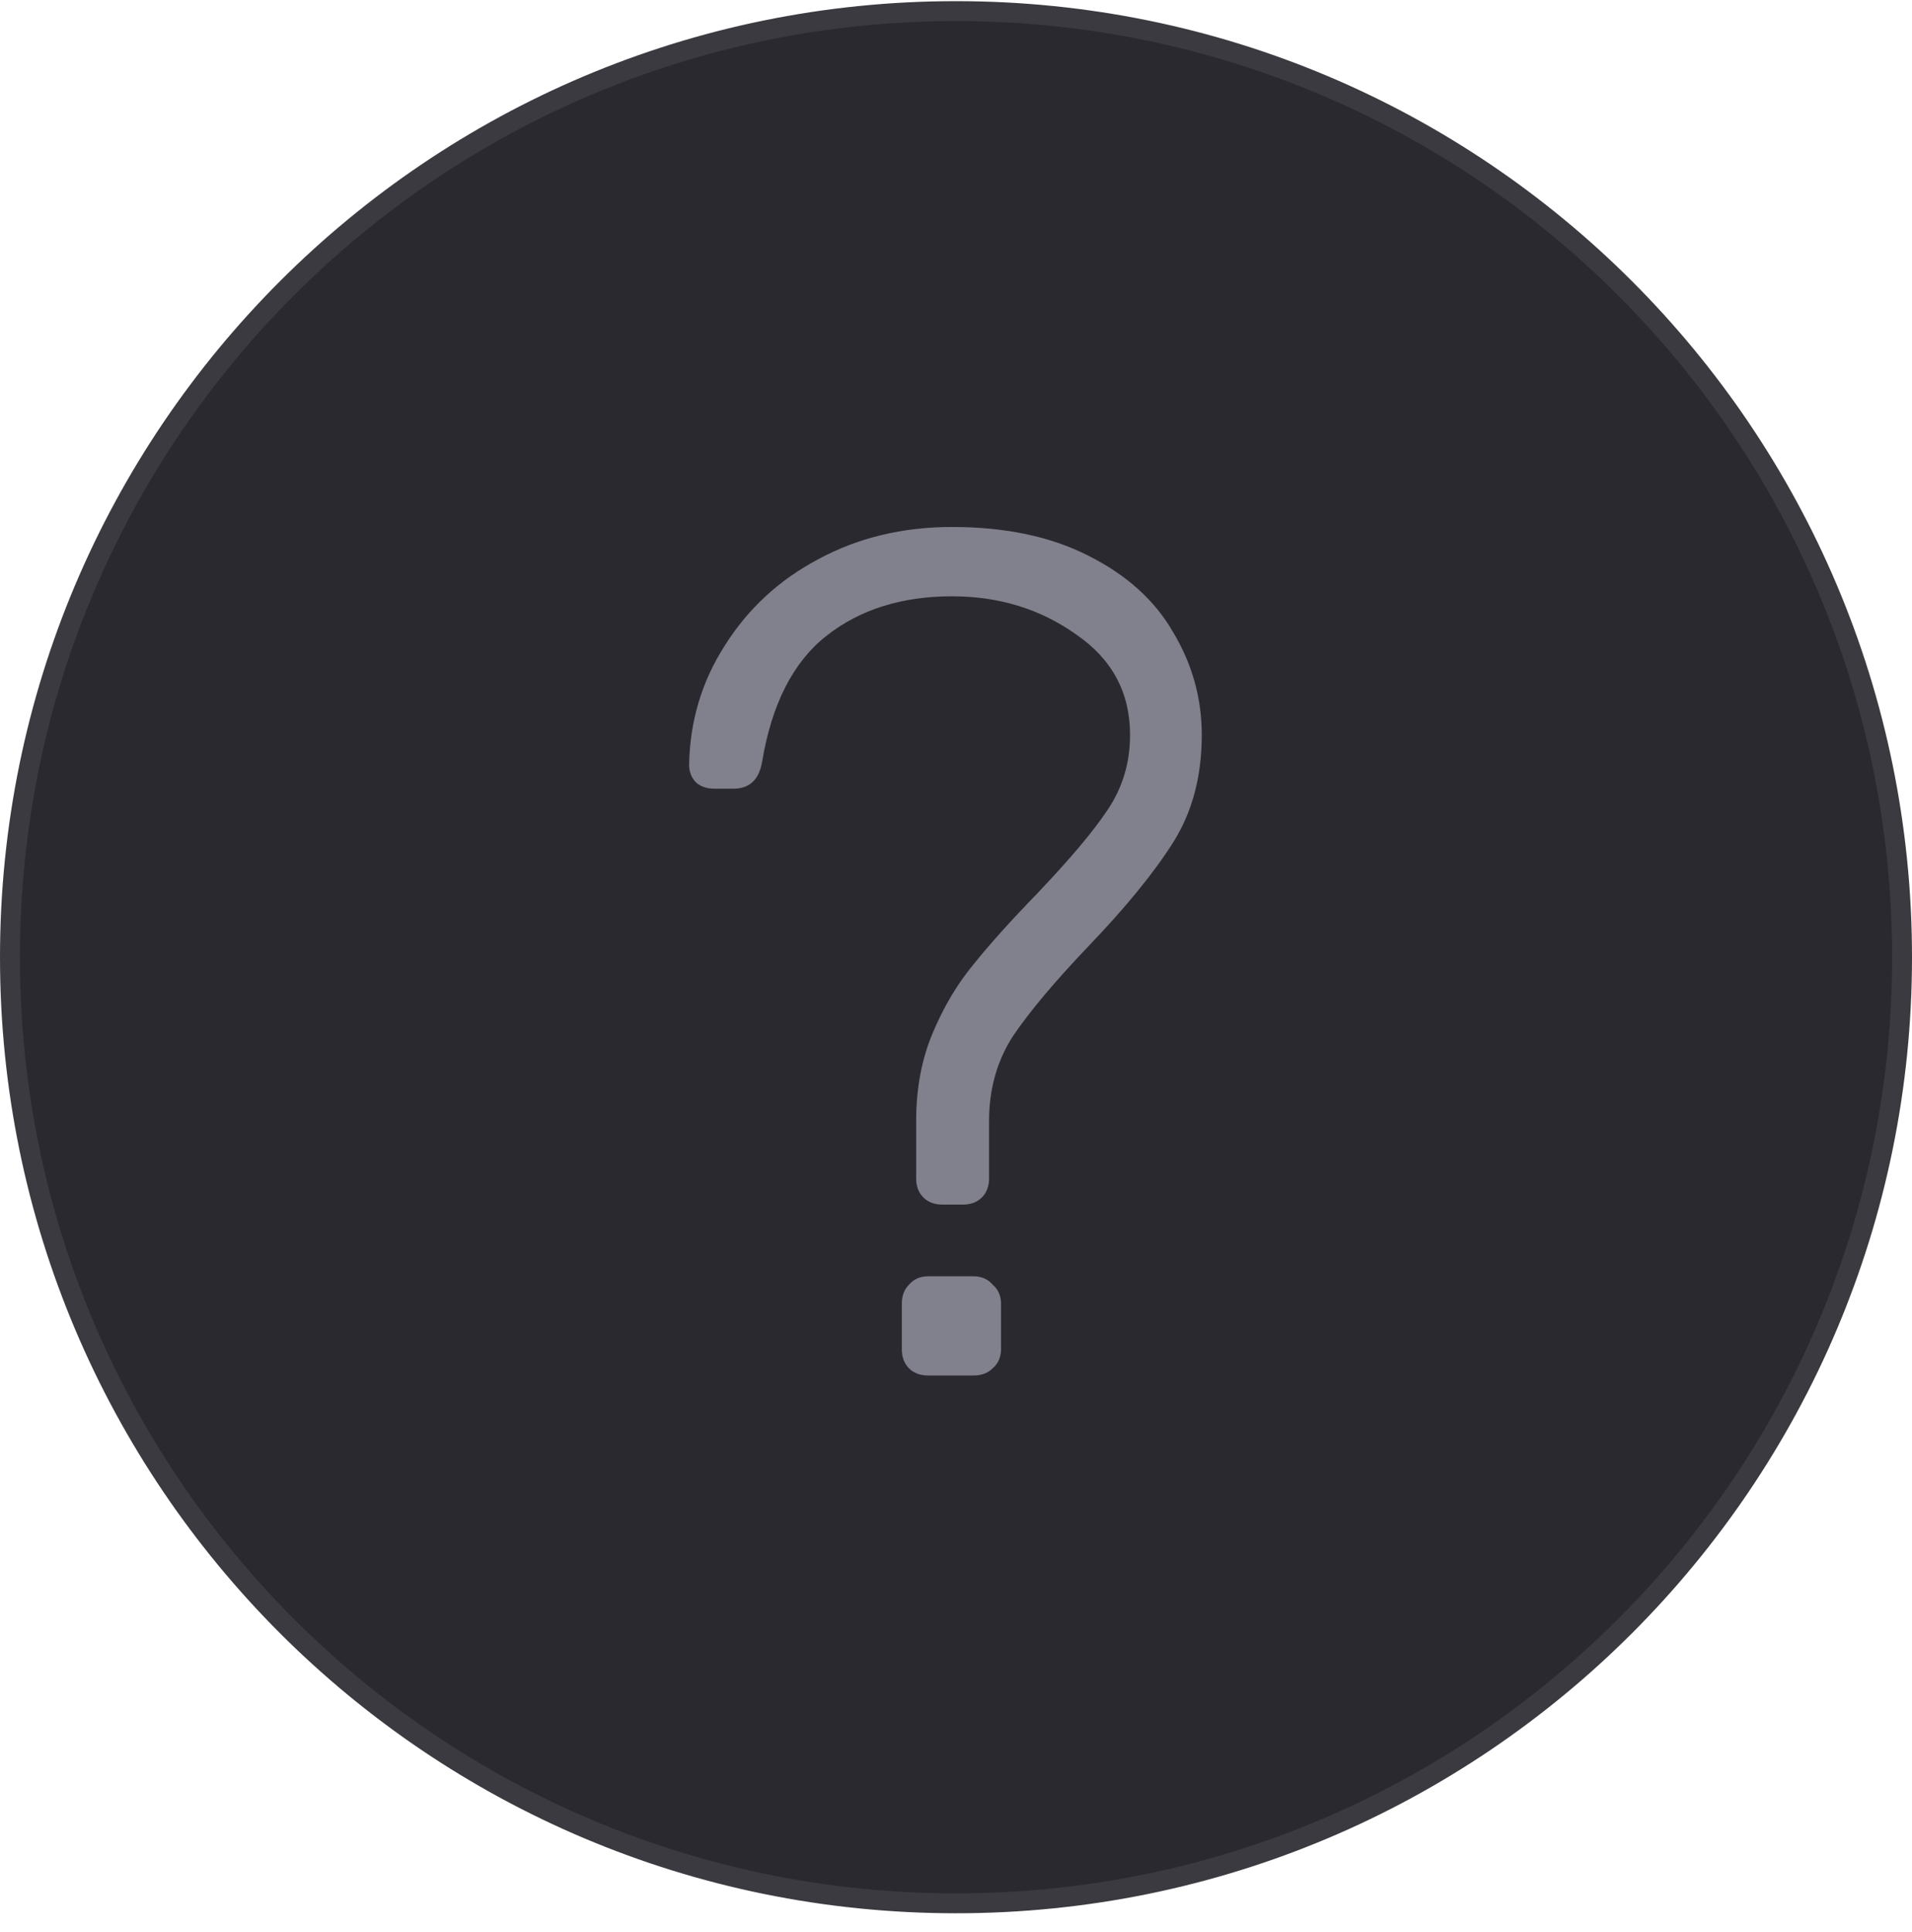
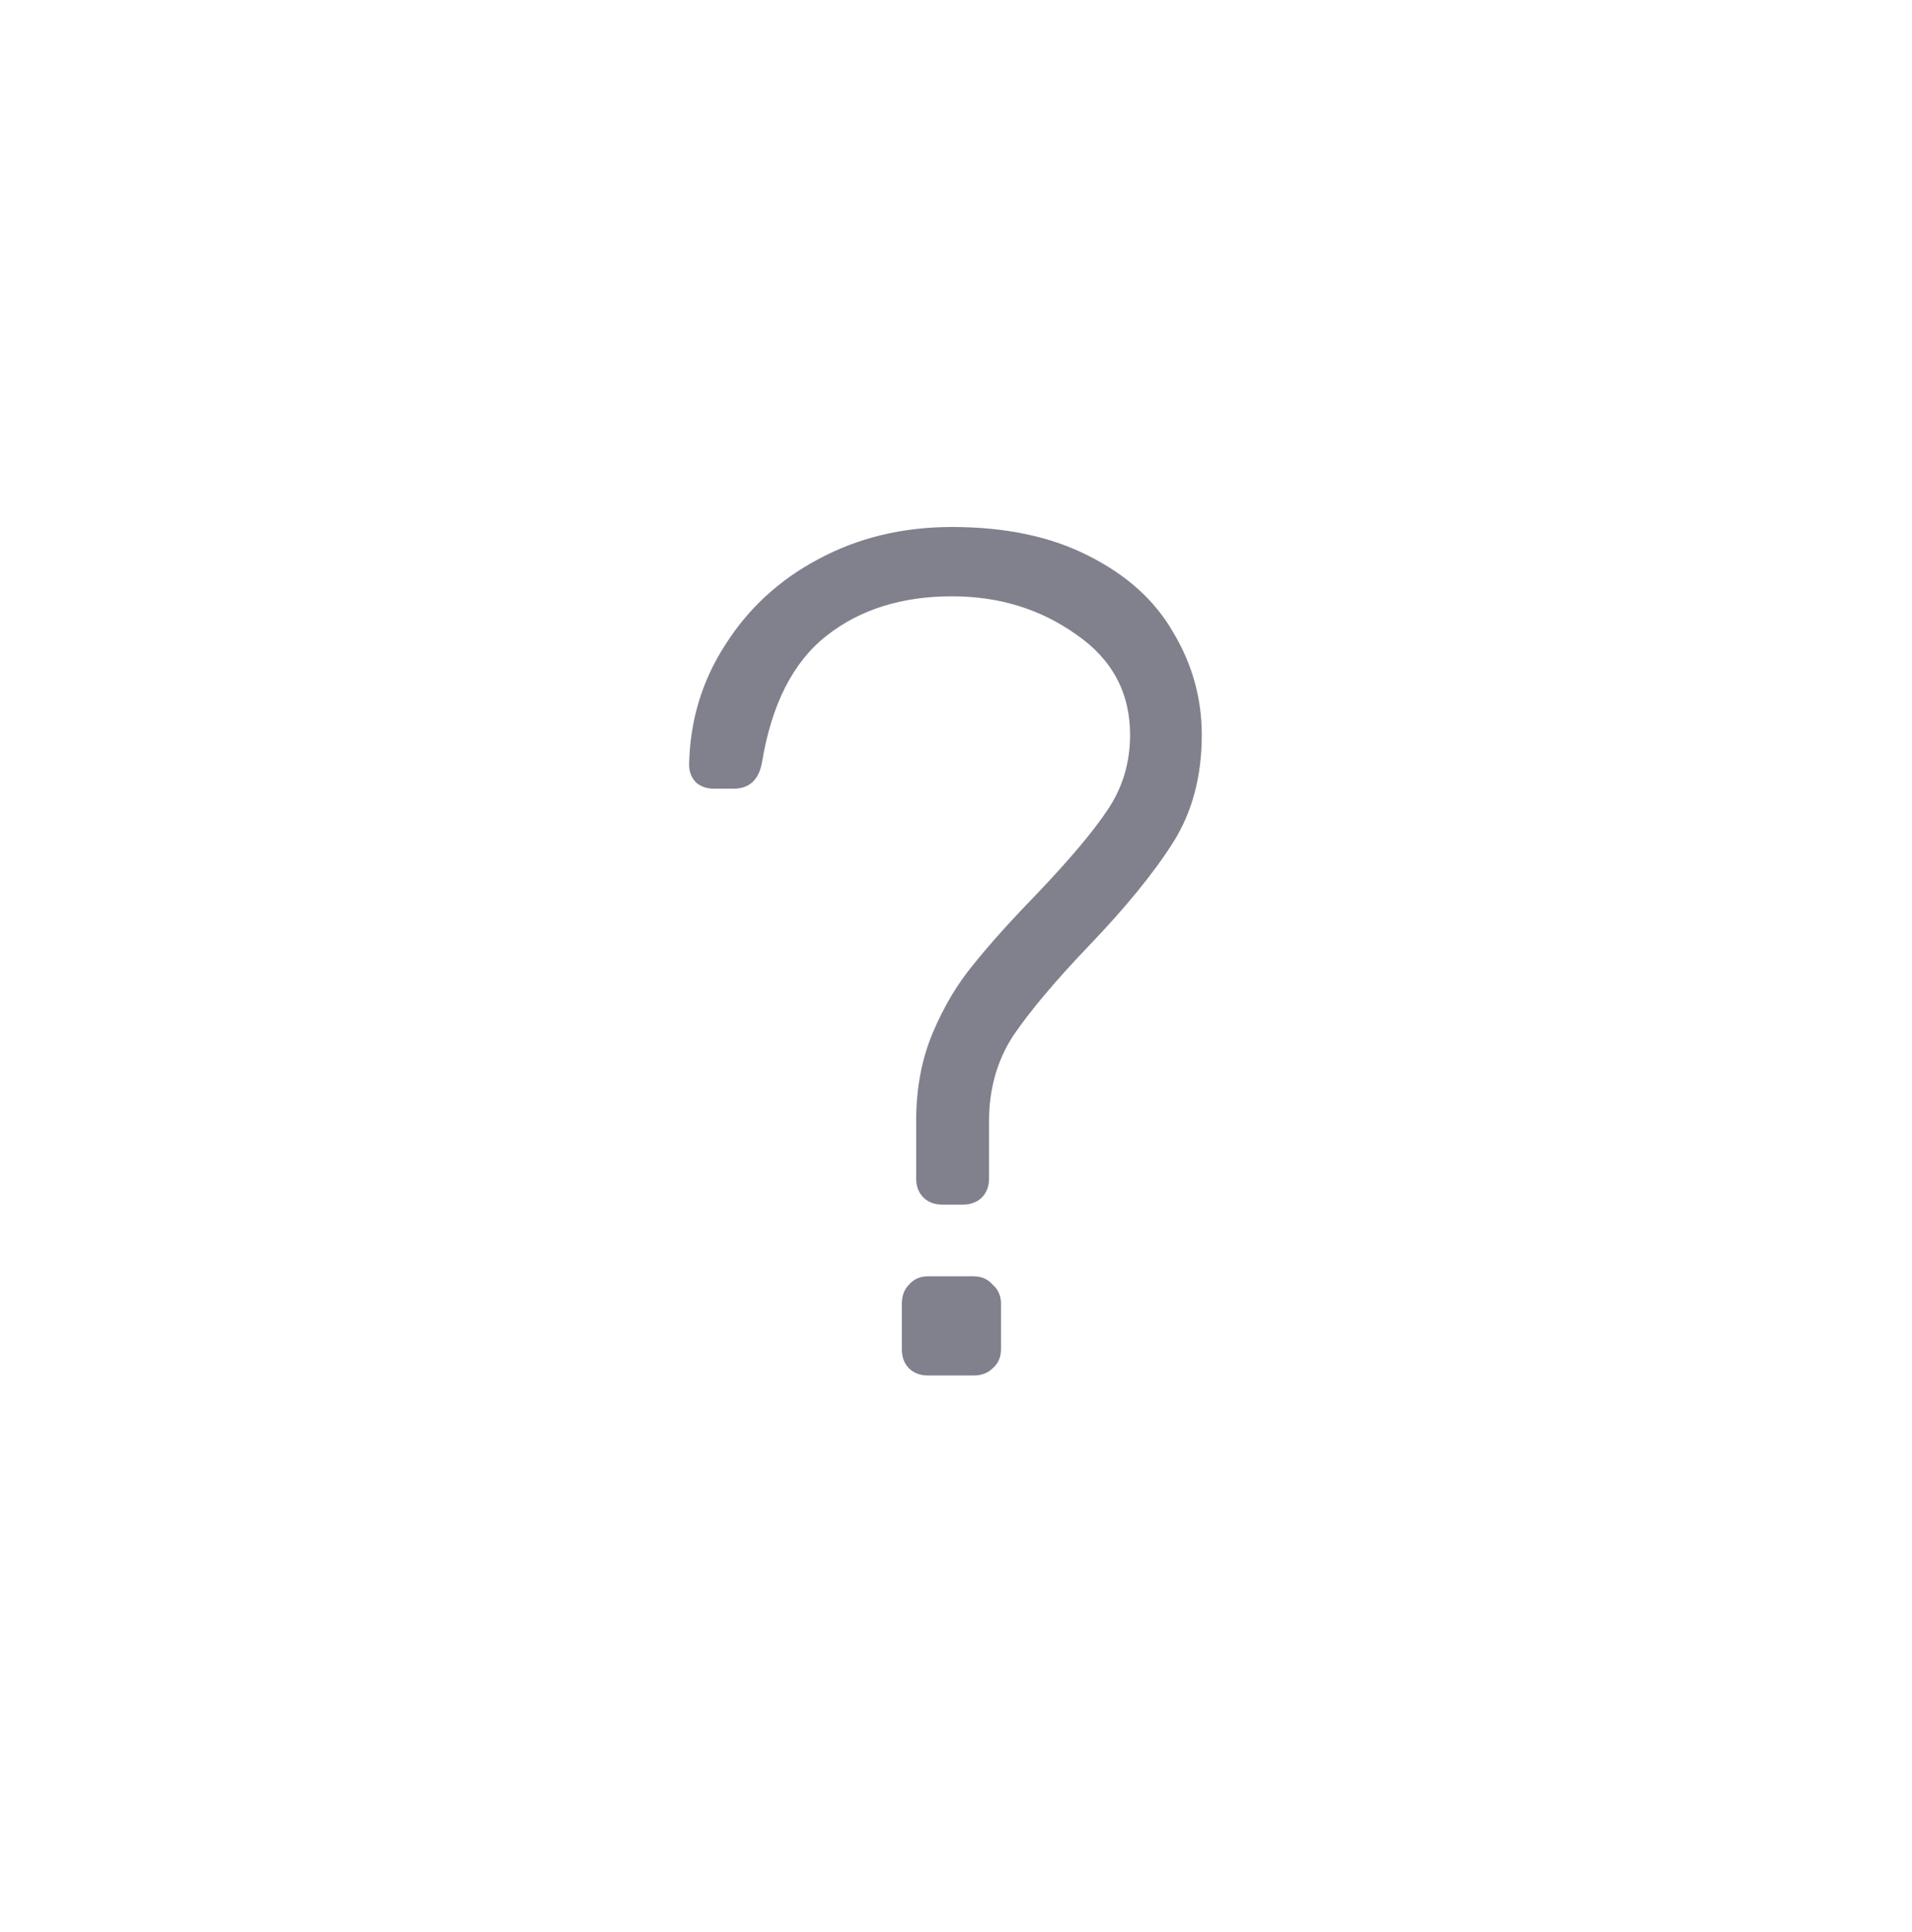
<svg xmlns="http://www.w3.org/2000/svg" width="96" height="97" viewBox="0 0 96 97" fill="none">
-   <path d="M0.5 48.058C0.5 21.824 21.767 0.558 48 0.558C74.234 0.558 95.5 21.824 95.5 48.058C95.5 74.291 74.234 95.558 48 95.558C21.767 95.558 0.5 74.291 0.5 48.058Z" fill="#2B2930" />
-   <path d="M0.5 48.058C0.5 21.824 21.767 0.558 48 0.558C74.234 0.558 95.5 21.824 95.5 48.058C95.5 74.291 74.234 95.558 48 95.558C21.767 95.558 0.5 74.291 0.5 48.058Z" stroke="#3A3A40" />
  <path d="M47.32 60.478C46.92 60.478 46.6 60.358 46.36 60.118C46.12 59.878 46 59.558 46 59.158V56.278C46 54.638 46.28 53.158 46.84 51.838C47.4 50.518 48.08 49.378 48.88 48.418C49.68 47.418 50.74 46.238 52.06 44.878C53.7 43.158 54.88 41.758 55.6 40.678C56.36 39.558 56.74 38.298 56.74 36.898C56.74 34.778 55.84 33.098 54.04 31.858C52.24 30.578 50.16 29.938 47.8 29.938C45.28 29.938 43.18 30.598 41.5 31.918C39.82 33.238 38.74 35.358 38.26 38.278C38.1 39.158 37.62 39.598 36.82 39.598H35.86C35.5 39.598 35.2 39.498 34.96 39.298C34.72 39.058 34.6 38.758 34.6 38.398C34.64 36.198 35.24 34.198 36.4 32.398C37.56 30.558 39.12 29.118 41.08 28.078C43.08 26.998 45.32 26.458 47.8 26.458C50.48 26.458 52.76 26.938 54.64 27.898C56.56 28.858 57.98 30.138 58.9 31.738C59.86 33.338 60.34 35.058 60.34 36.898C60.34 38.978 59.86 40.778 58.9 42.298C57.94 43.818 56.52 45.558 54.64 47.518C52.96 49.278 51.7 50.778 50.86 52.018C50.06 53.258 49.66 54.678 49.66 56.278V59.158C49.66 59.558 49.54 59.878 49.3 60.118C49.06 60.358 48.74 60.478 48.34 60.478H47.32ZM46.6 69.058C46.2 69.058 45.88 68.938 45.64 68.698C45.4 68.458 45.28 68.138 45.28 67.738V65.458C45.28 65.058 45.4 64.738 45.64 64.498C45.88 64.218 46.2 64.078 46.6 64.078H48.88C49.28 64.078 49.6 64.218 49.84 64.498C50.12 64.738 50.26 65.058 50.26 65.458V67.738C50.26 68.138 50.12 68.458 49.84 68.698C49.6 68.938 49.28 69.058 48.88 69.058H46.6Z" fill="#81818D" />
</svg>